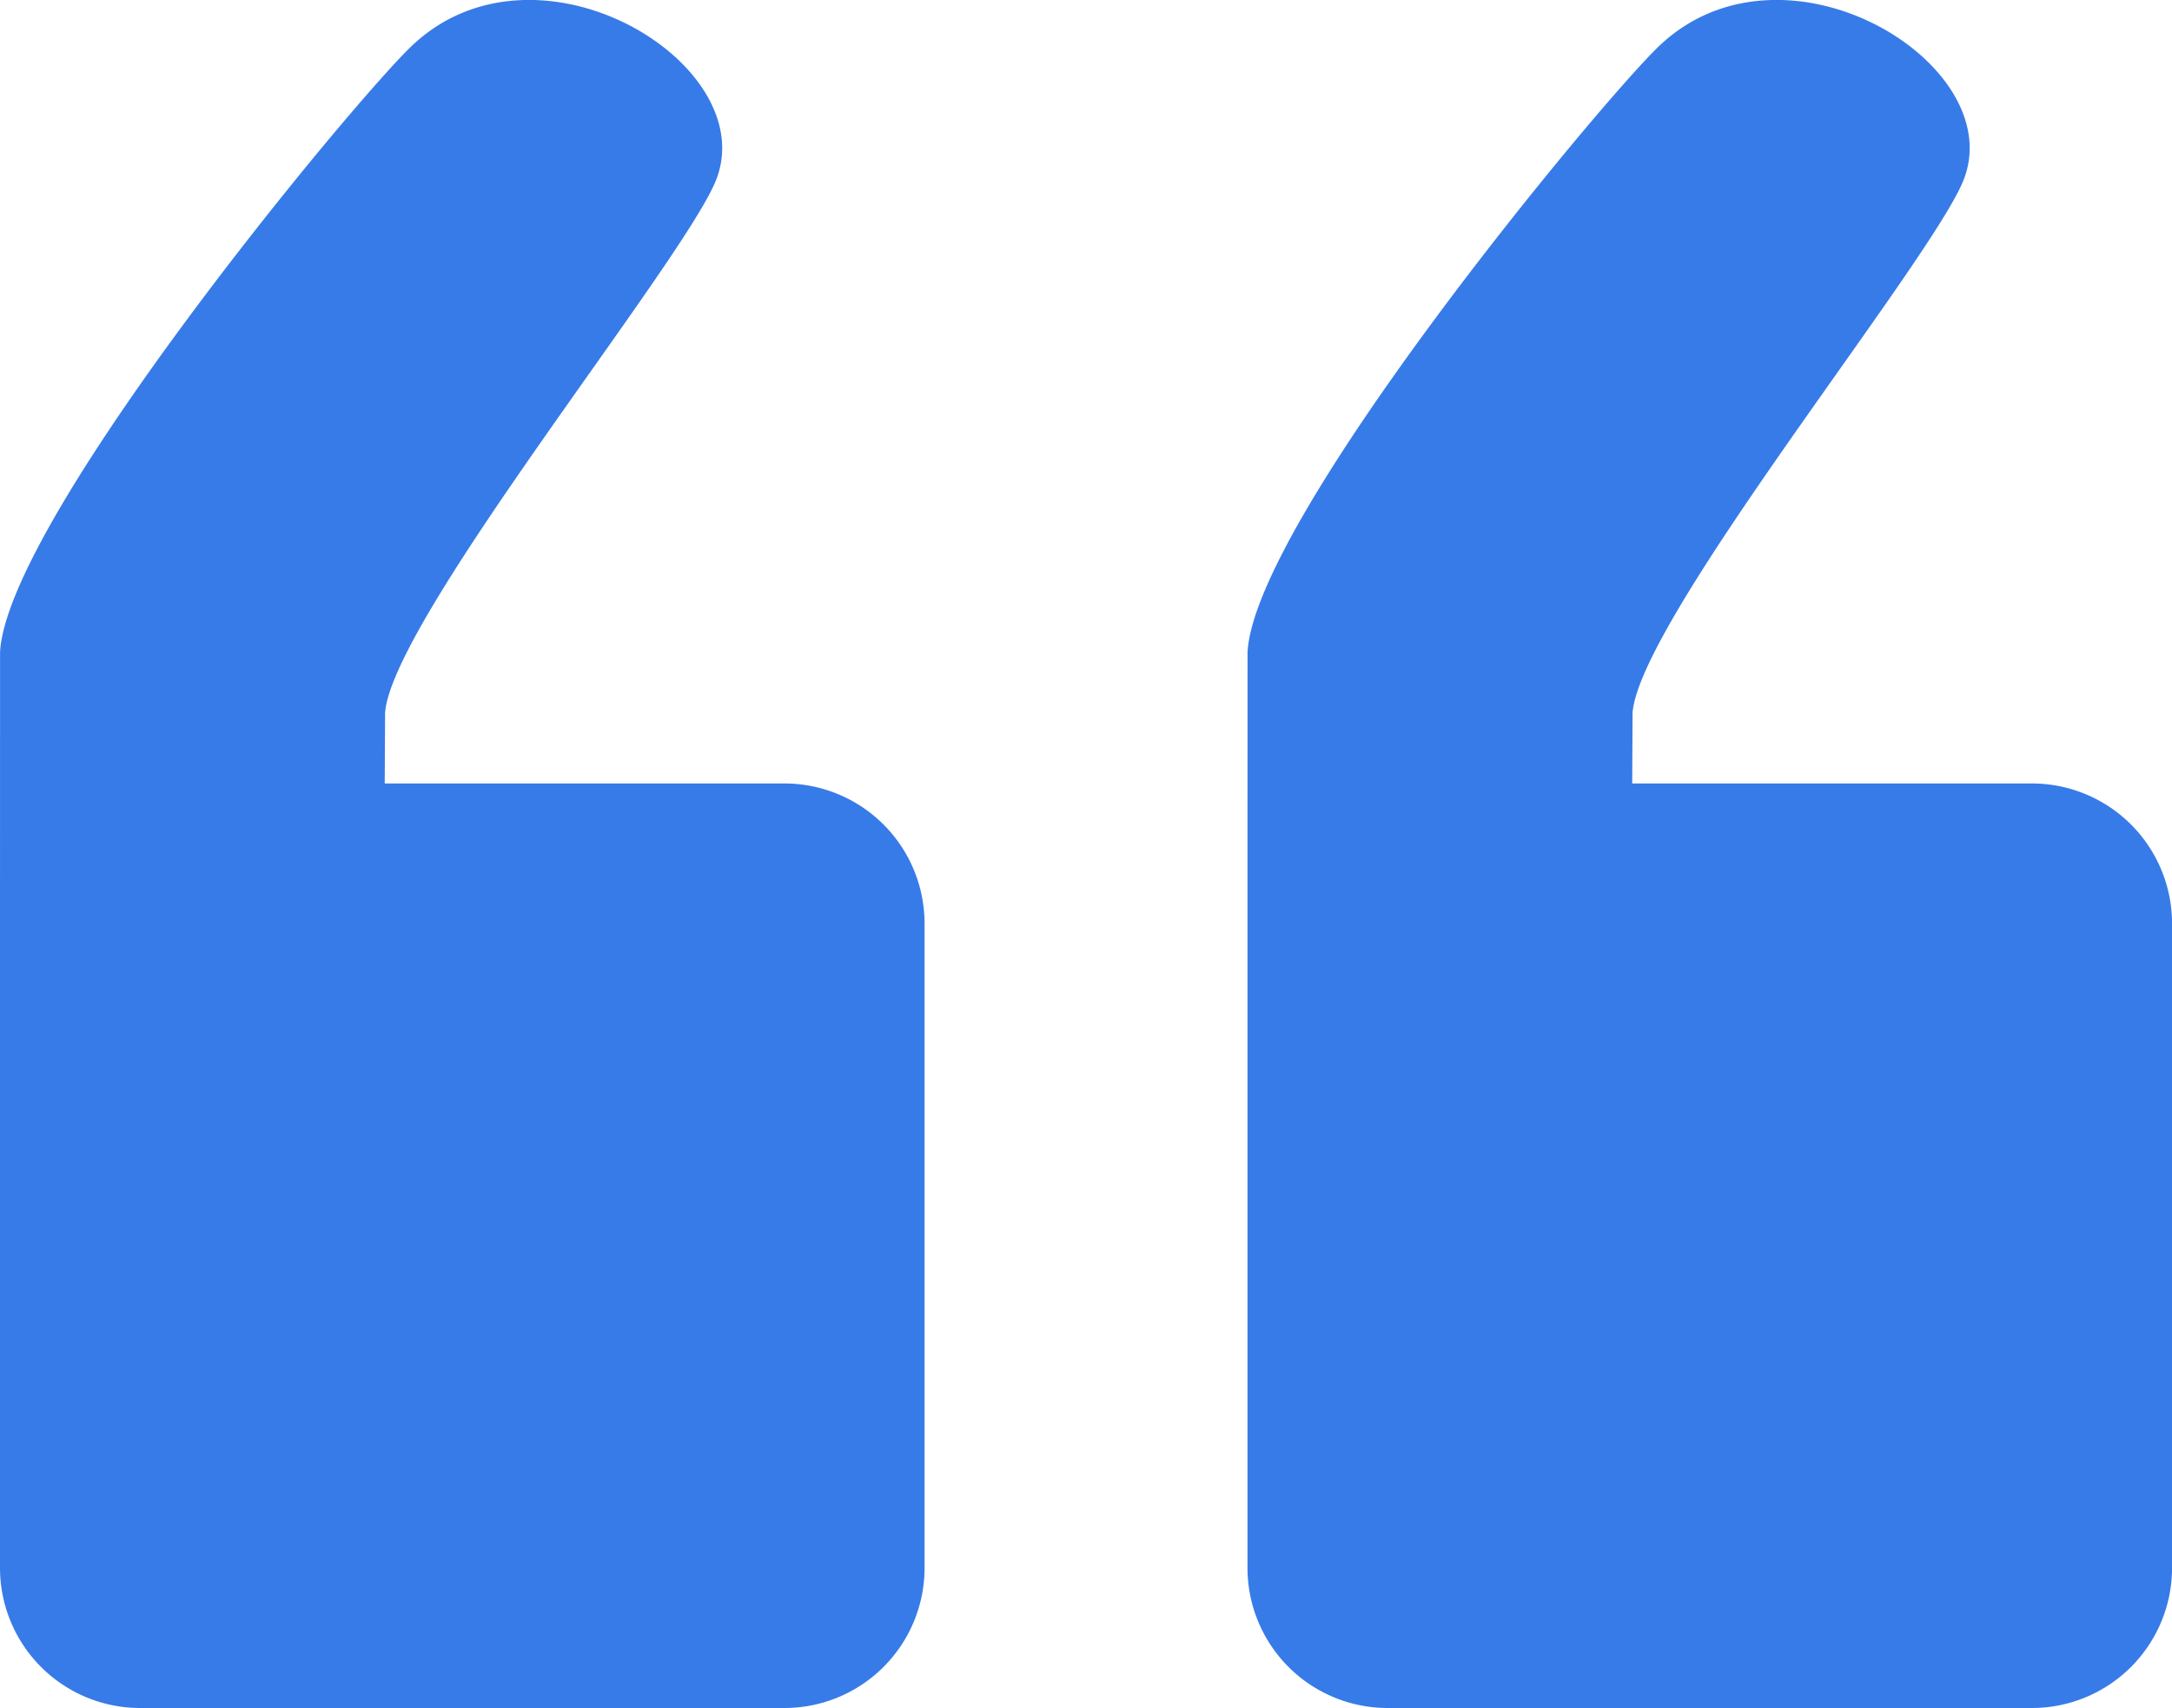
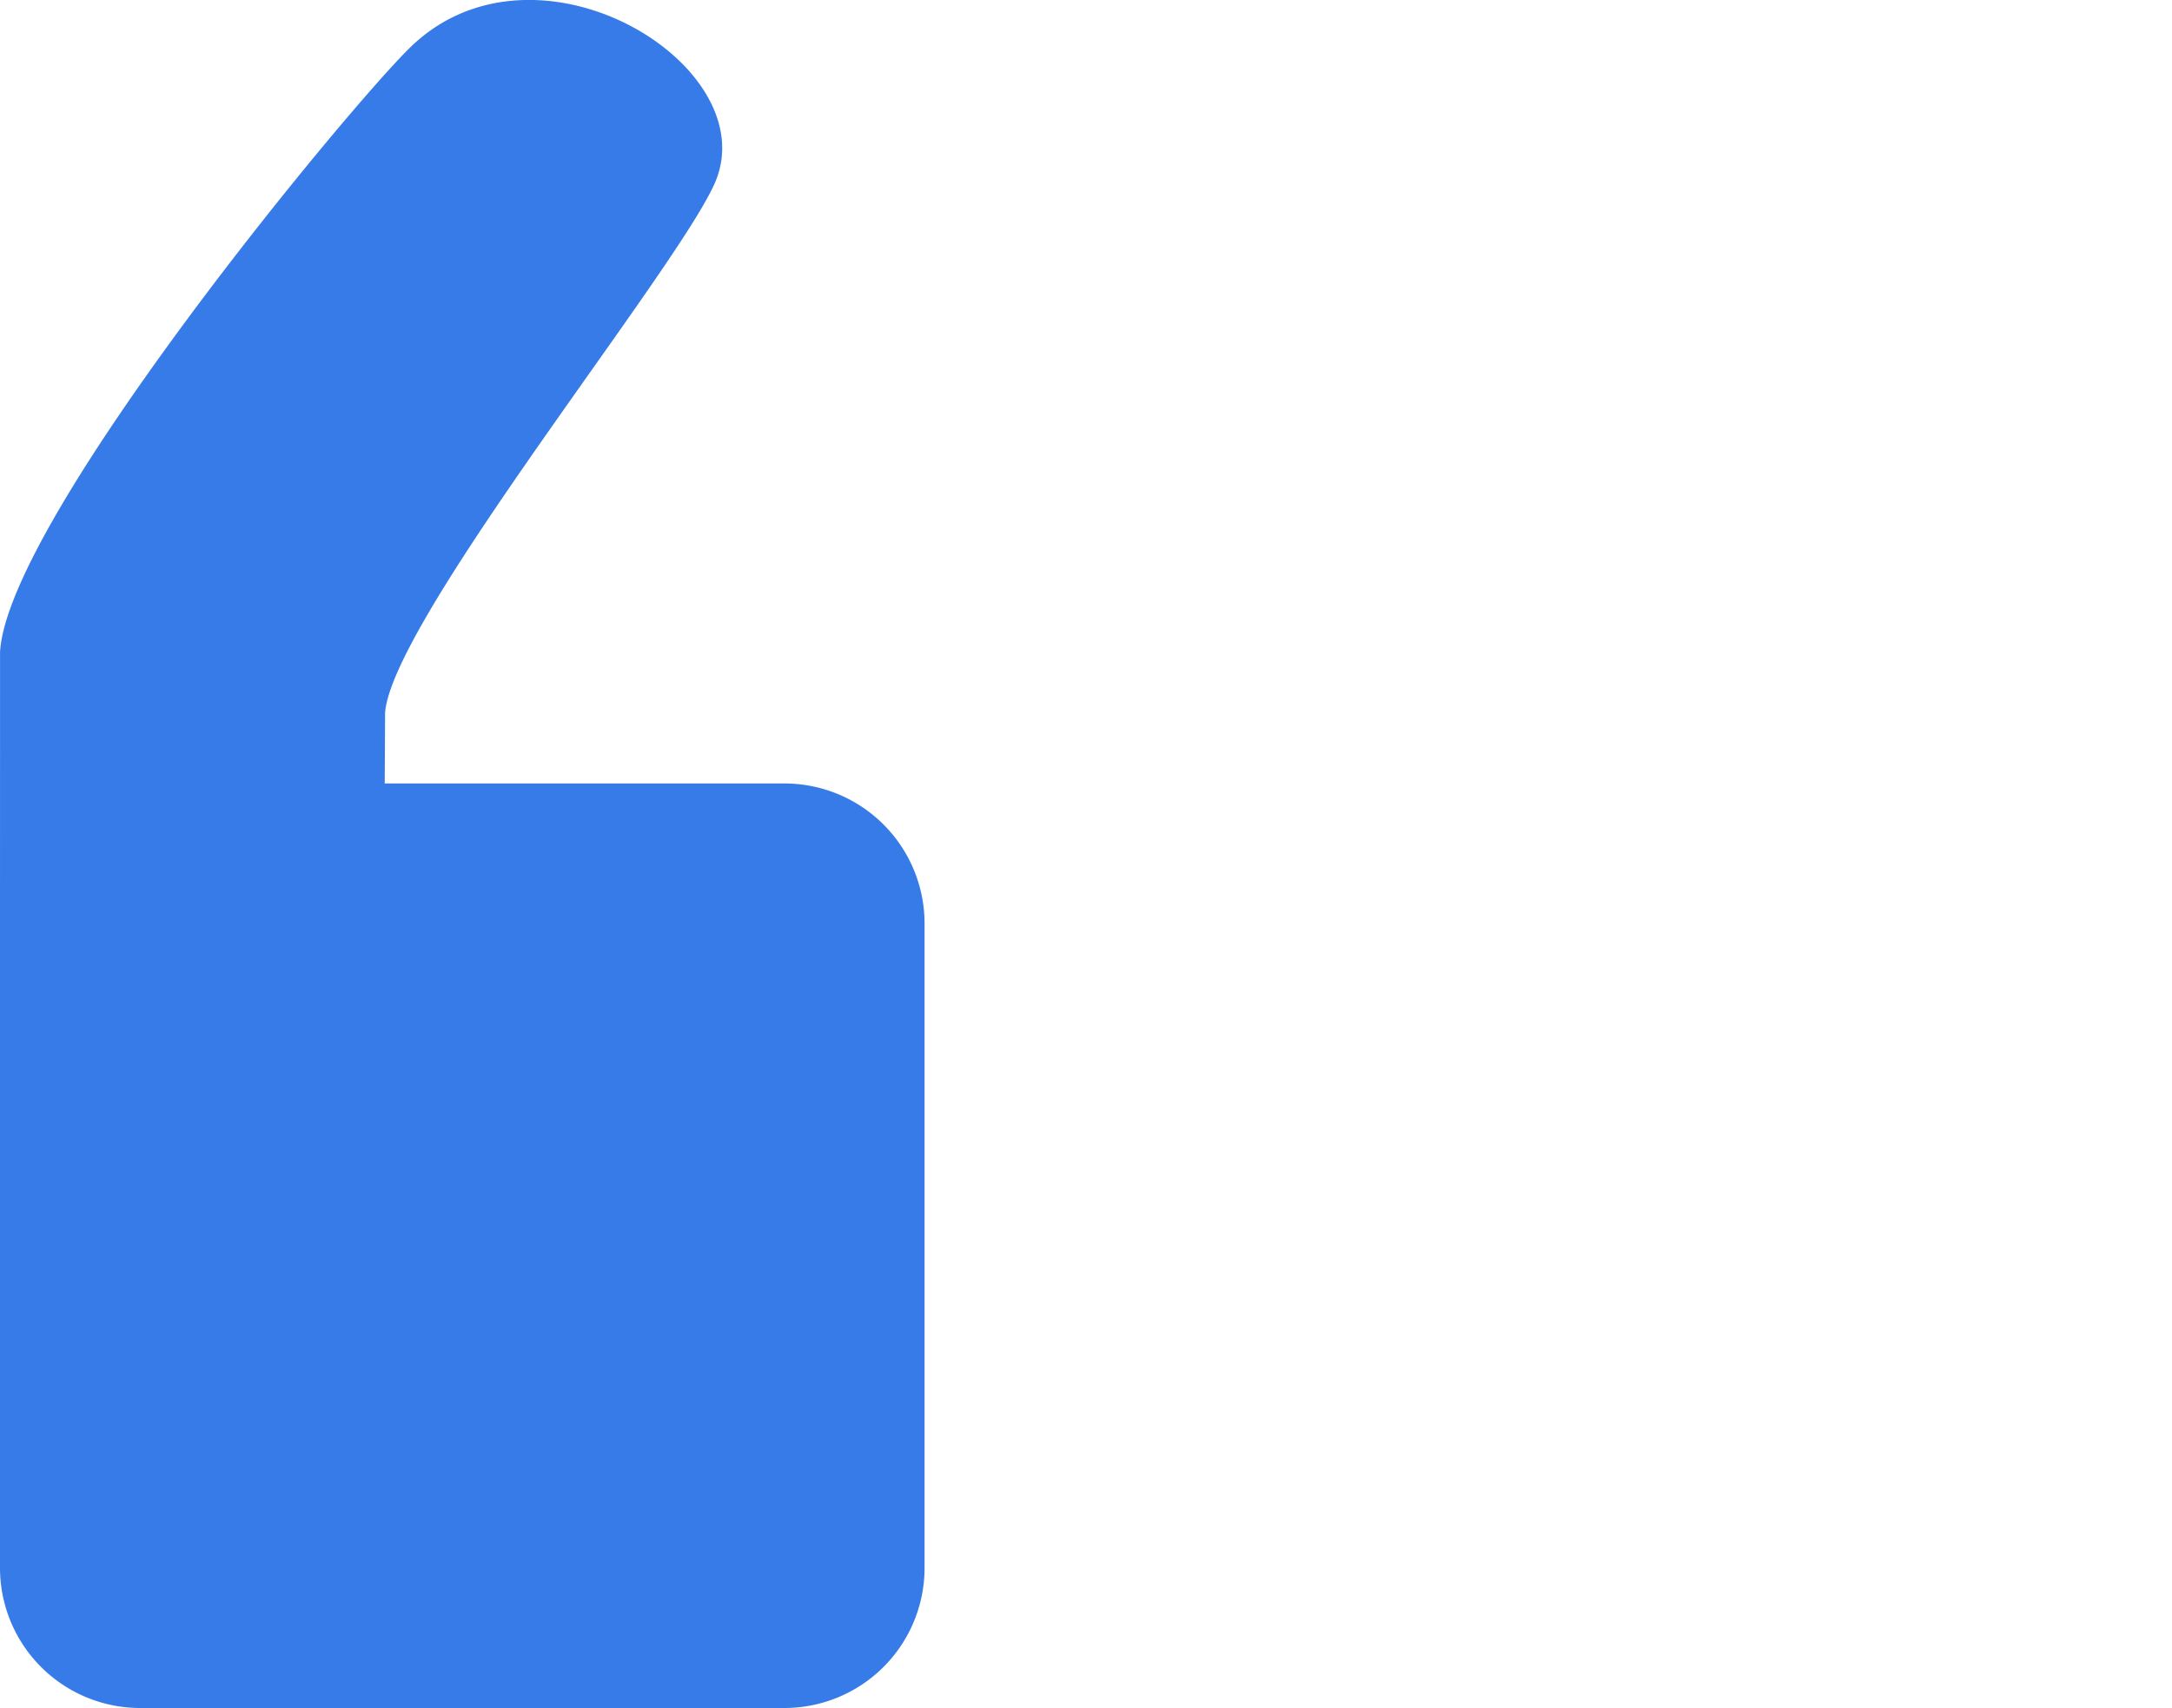
<svg xmlns="http://www.w3.org/2000/svg" width="40" height="31.456" viewBox="0 0 40 31.456">
  <g id="icon-dc" transform="translate(-118 -179.853)">
    <path id="パス_4" data-name="パス 4" d="M118,196.862v11.867a2.581,2.581,0,0,0,2.58,2.58h11.867a2.581,2.581,0,0,0,2.58-2.58V196.862a2.581,2.581,0,0,0-2.58-2.58h-7.362l.007-1.305c.134-1.713,5.428-8.221,6.083-9.778.9-2.15-3.271-4.7-5.586-2.506-1.081,1.023-7.444,8.709-7.588,11.165" transform="translate(0)" fill="#377be8" fill-rule="evenodd" />
-     <path id="パス_5" data-name="パス 5" d="M439.573,196.862v11.867a2.581,2.581,0,0,0,2.58,2.58h11.867a2.581,2.581,0,0,0,2.58-2.58V196.862a2.581,2.581,0,0,0-2.58-2.58h-7.362l.007-1.305c.134-1.713,5.428-8.221,6.083-9.778.9-2.15-3.271-4.7-5.586-2.506-1.081,1.023-7.444,8.709-7.588,11.165" transform="translate(-298.599)" fill="#377be8" fill-rule="evenodd" />
  </g>
</svg>